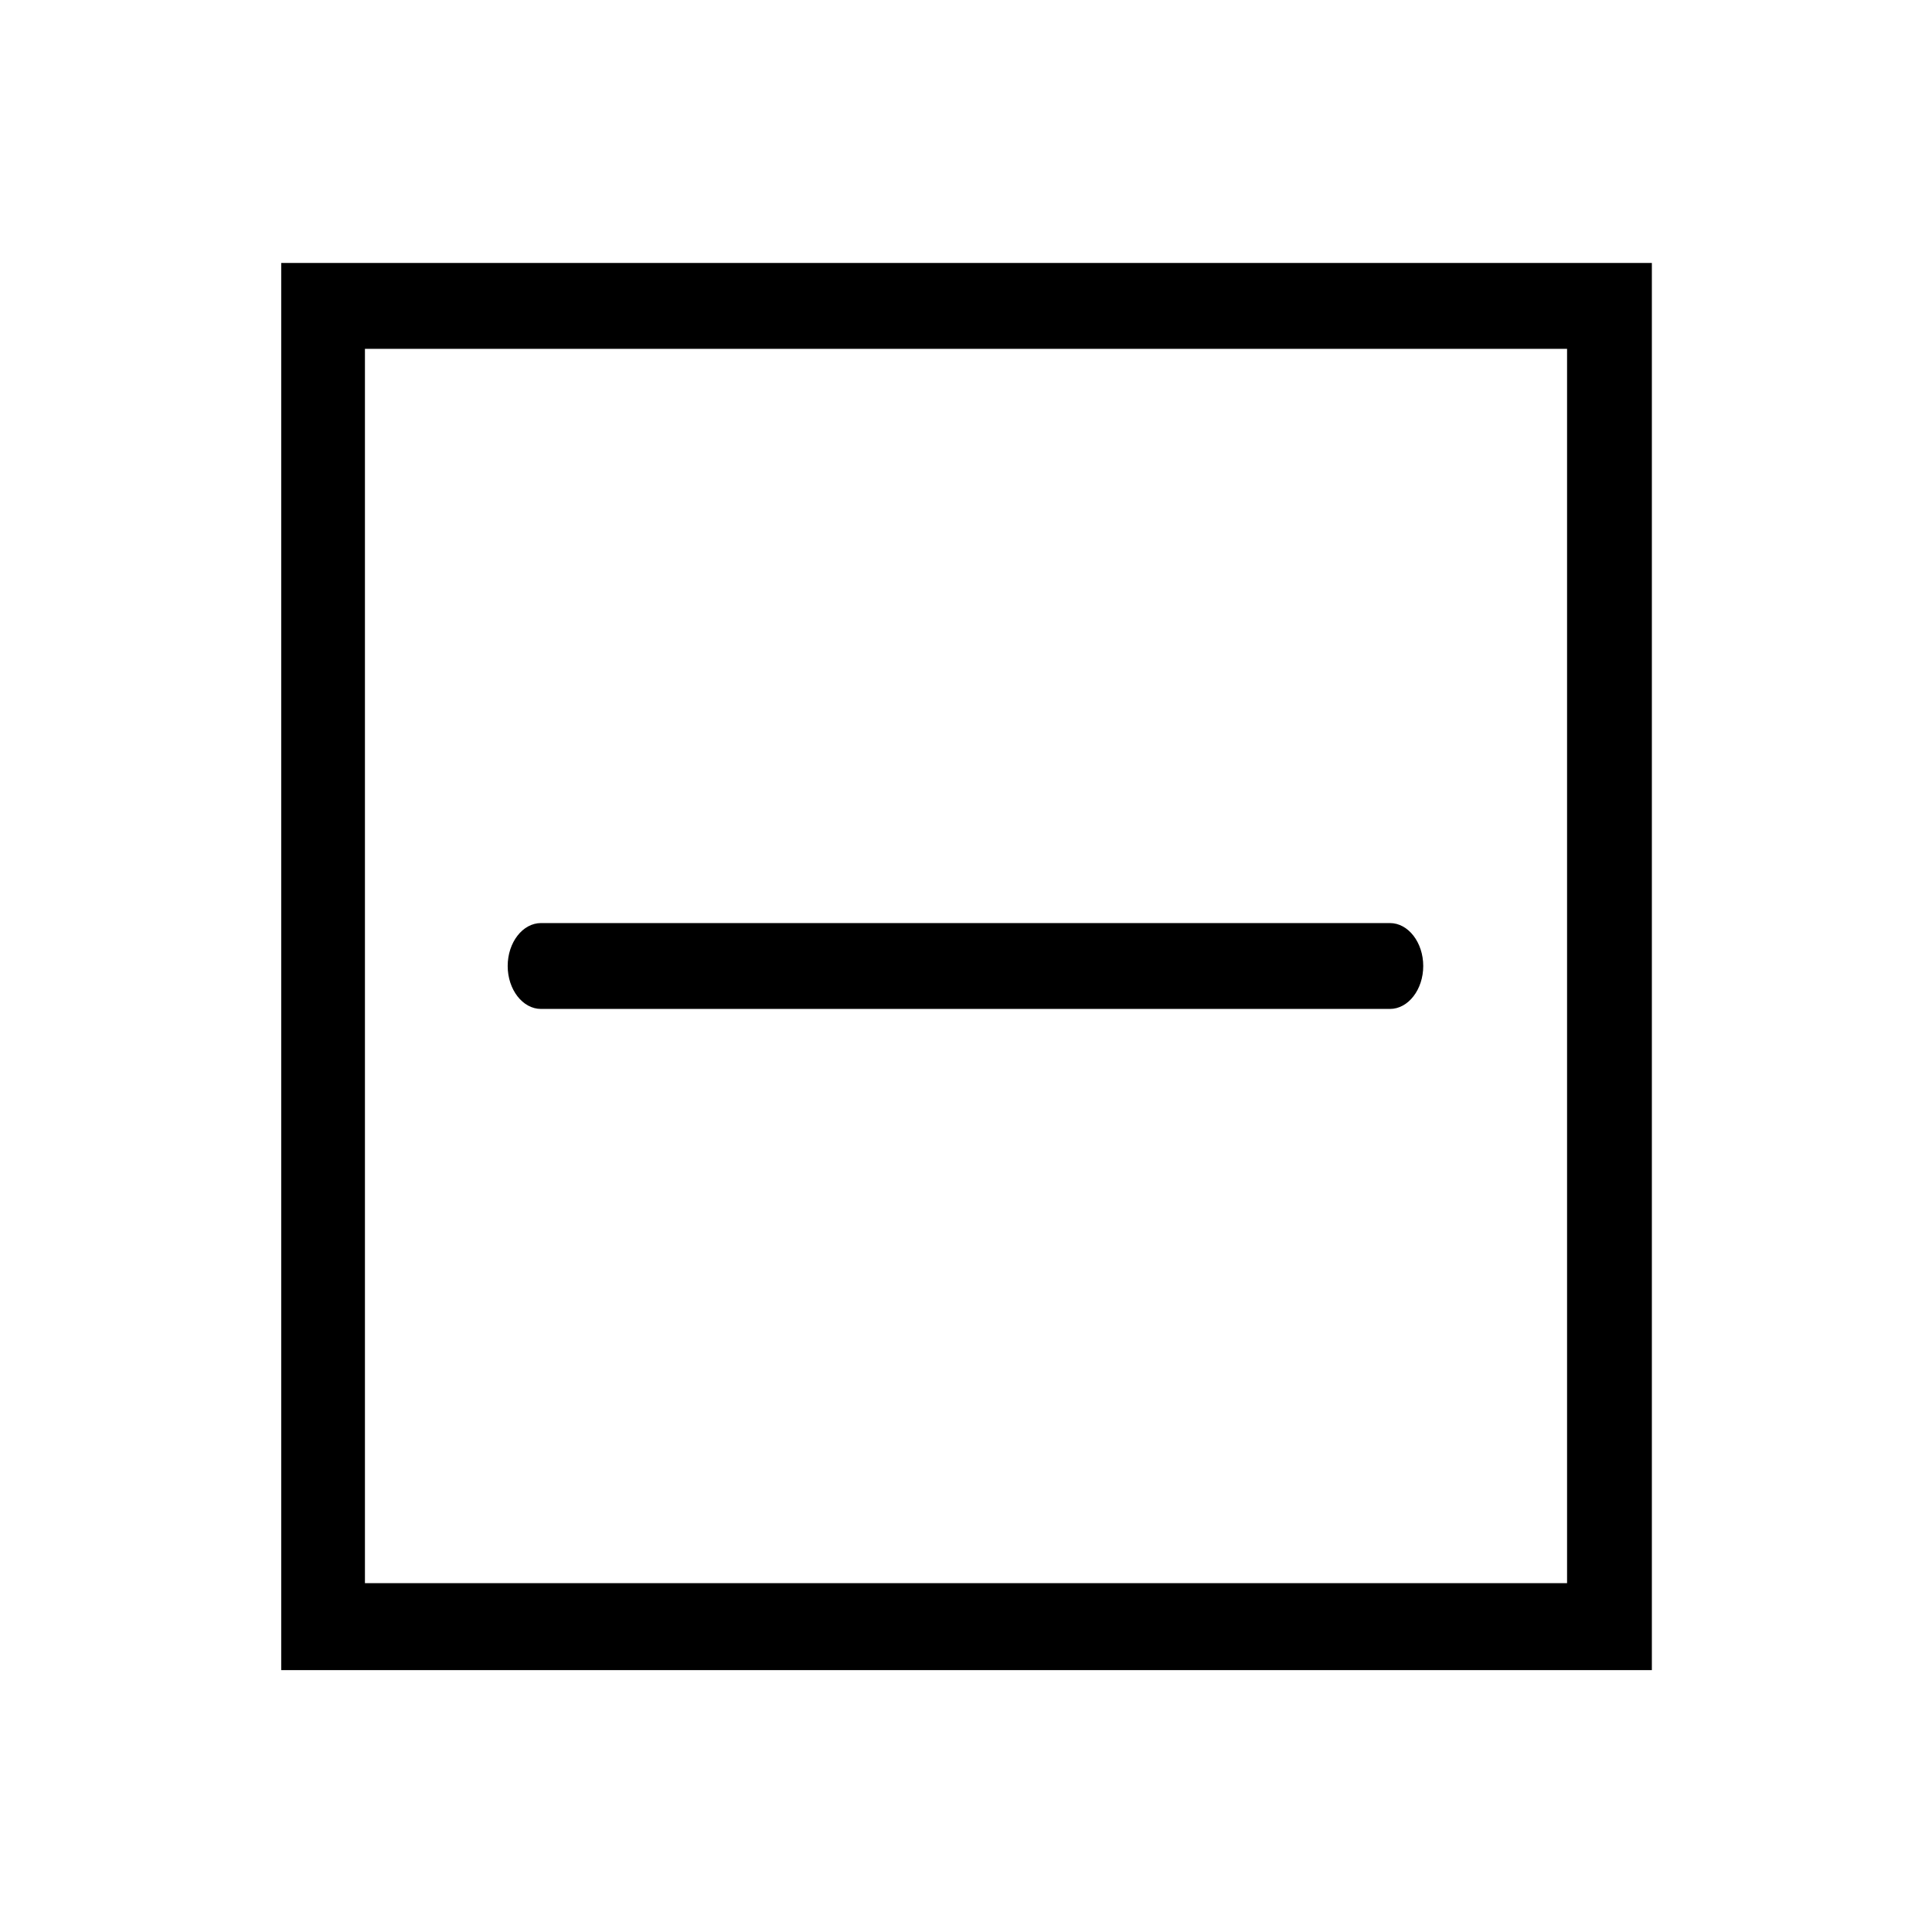
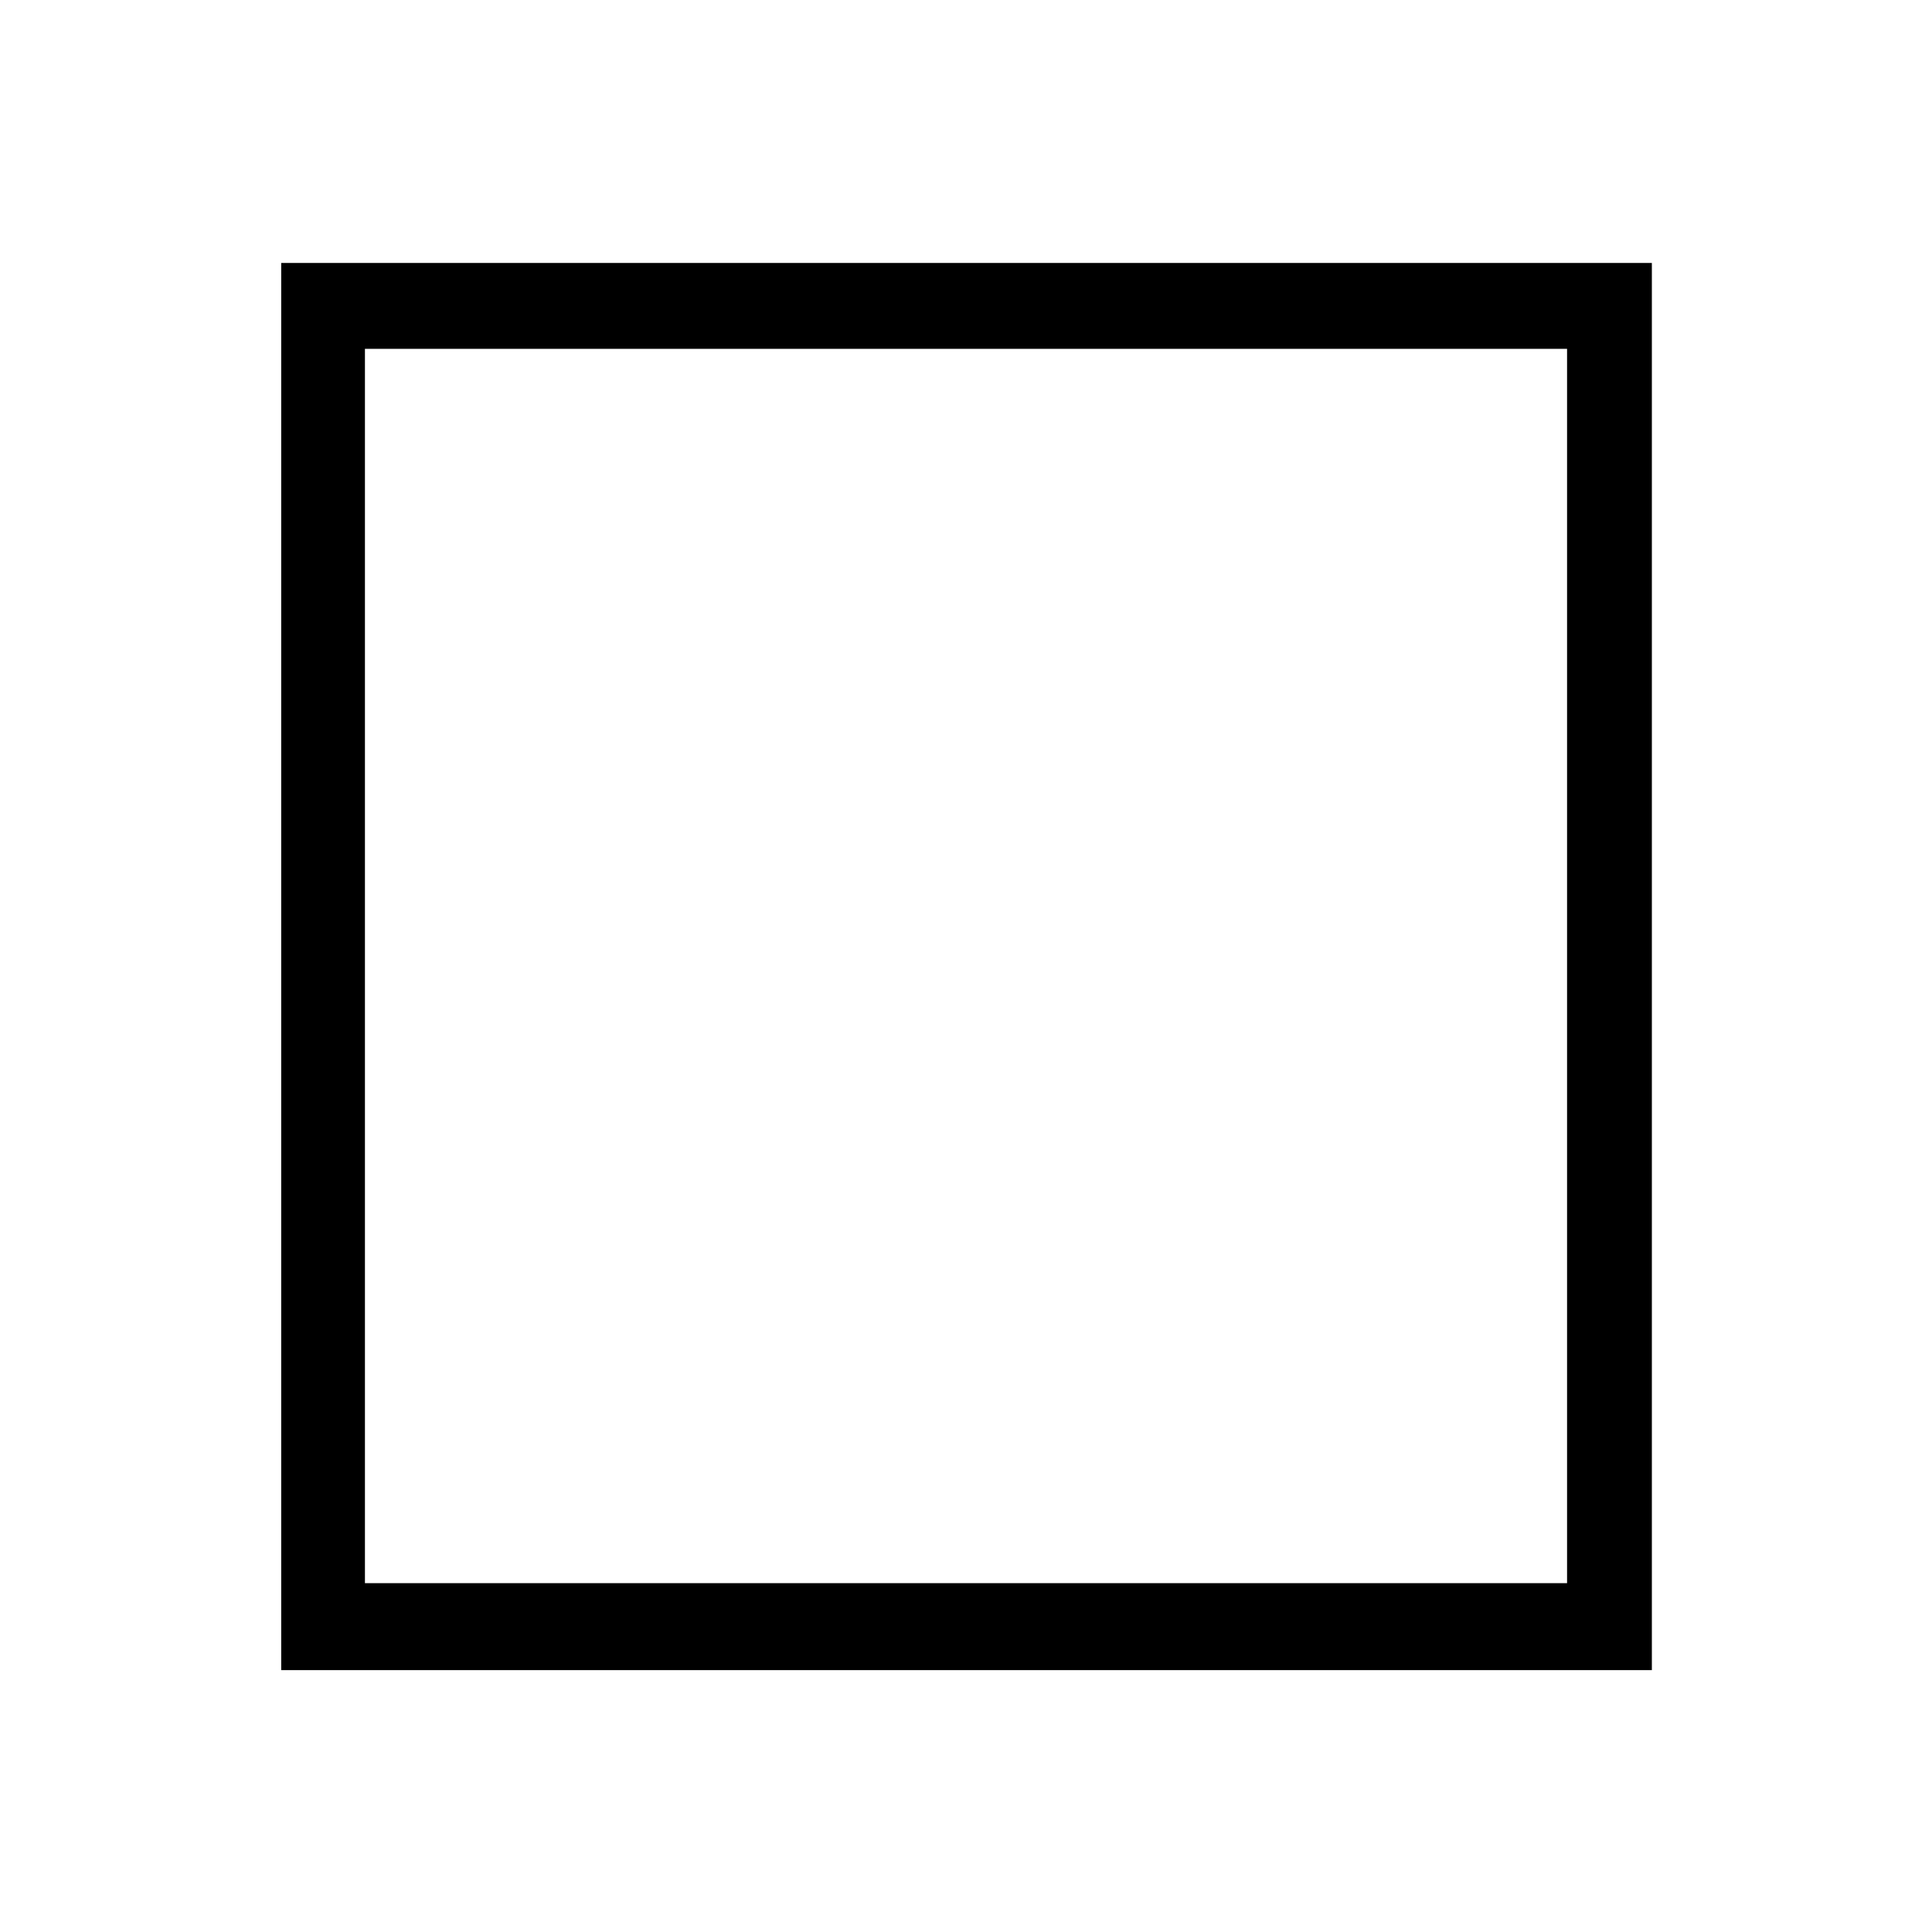
<svg xmlns="http://www.w3.org/2000/svg" id="Layer_1" data-name="Layer 1" viewBox="0 0 18 18">
  <defs>
    <style>
      .cls-1 {
        fill-rule: evenodd;
      }
    </style>
  </defs>
-   <path class="cls-1" d="m5.04,9.4c-.17,0-.31-.18-.31-.4s.14-.4.31-.4h7.91c.17,0,.31.18.31.4s-.14.4-.31.4h-7.91Z" />
  <path class="cls-1" d="m3.01,2.45h12.38v13.11H2.62V2.45h.39Zm11.59.8H3.4v11.5h11.2V3.25Z" />
</svg>